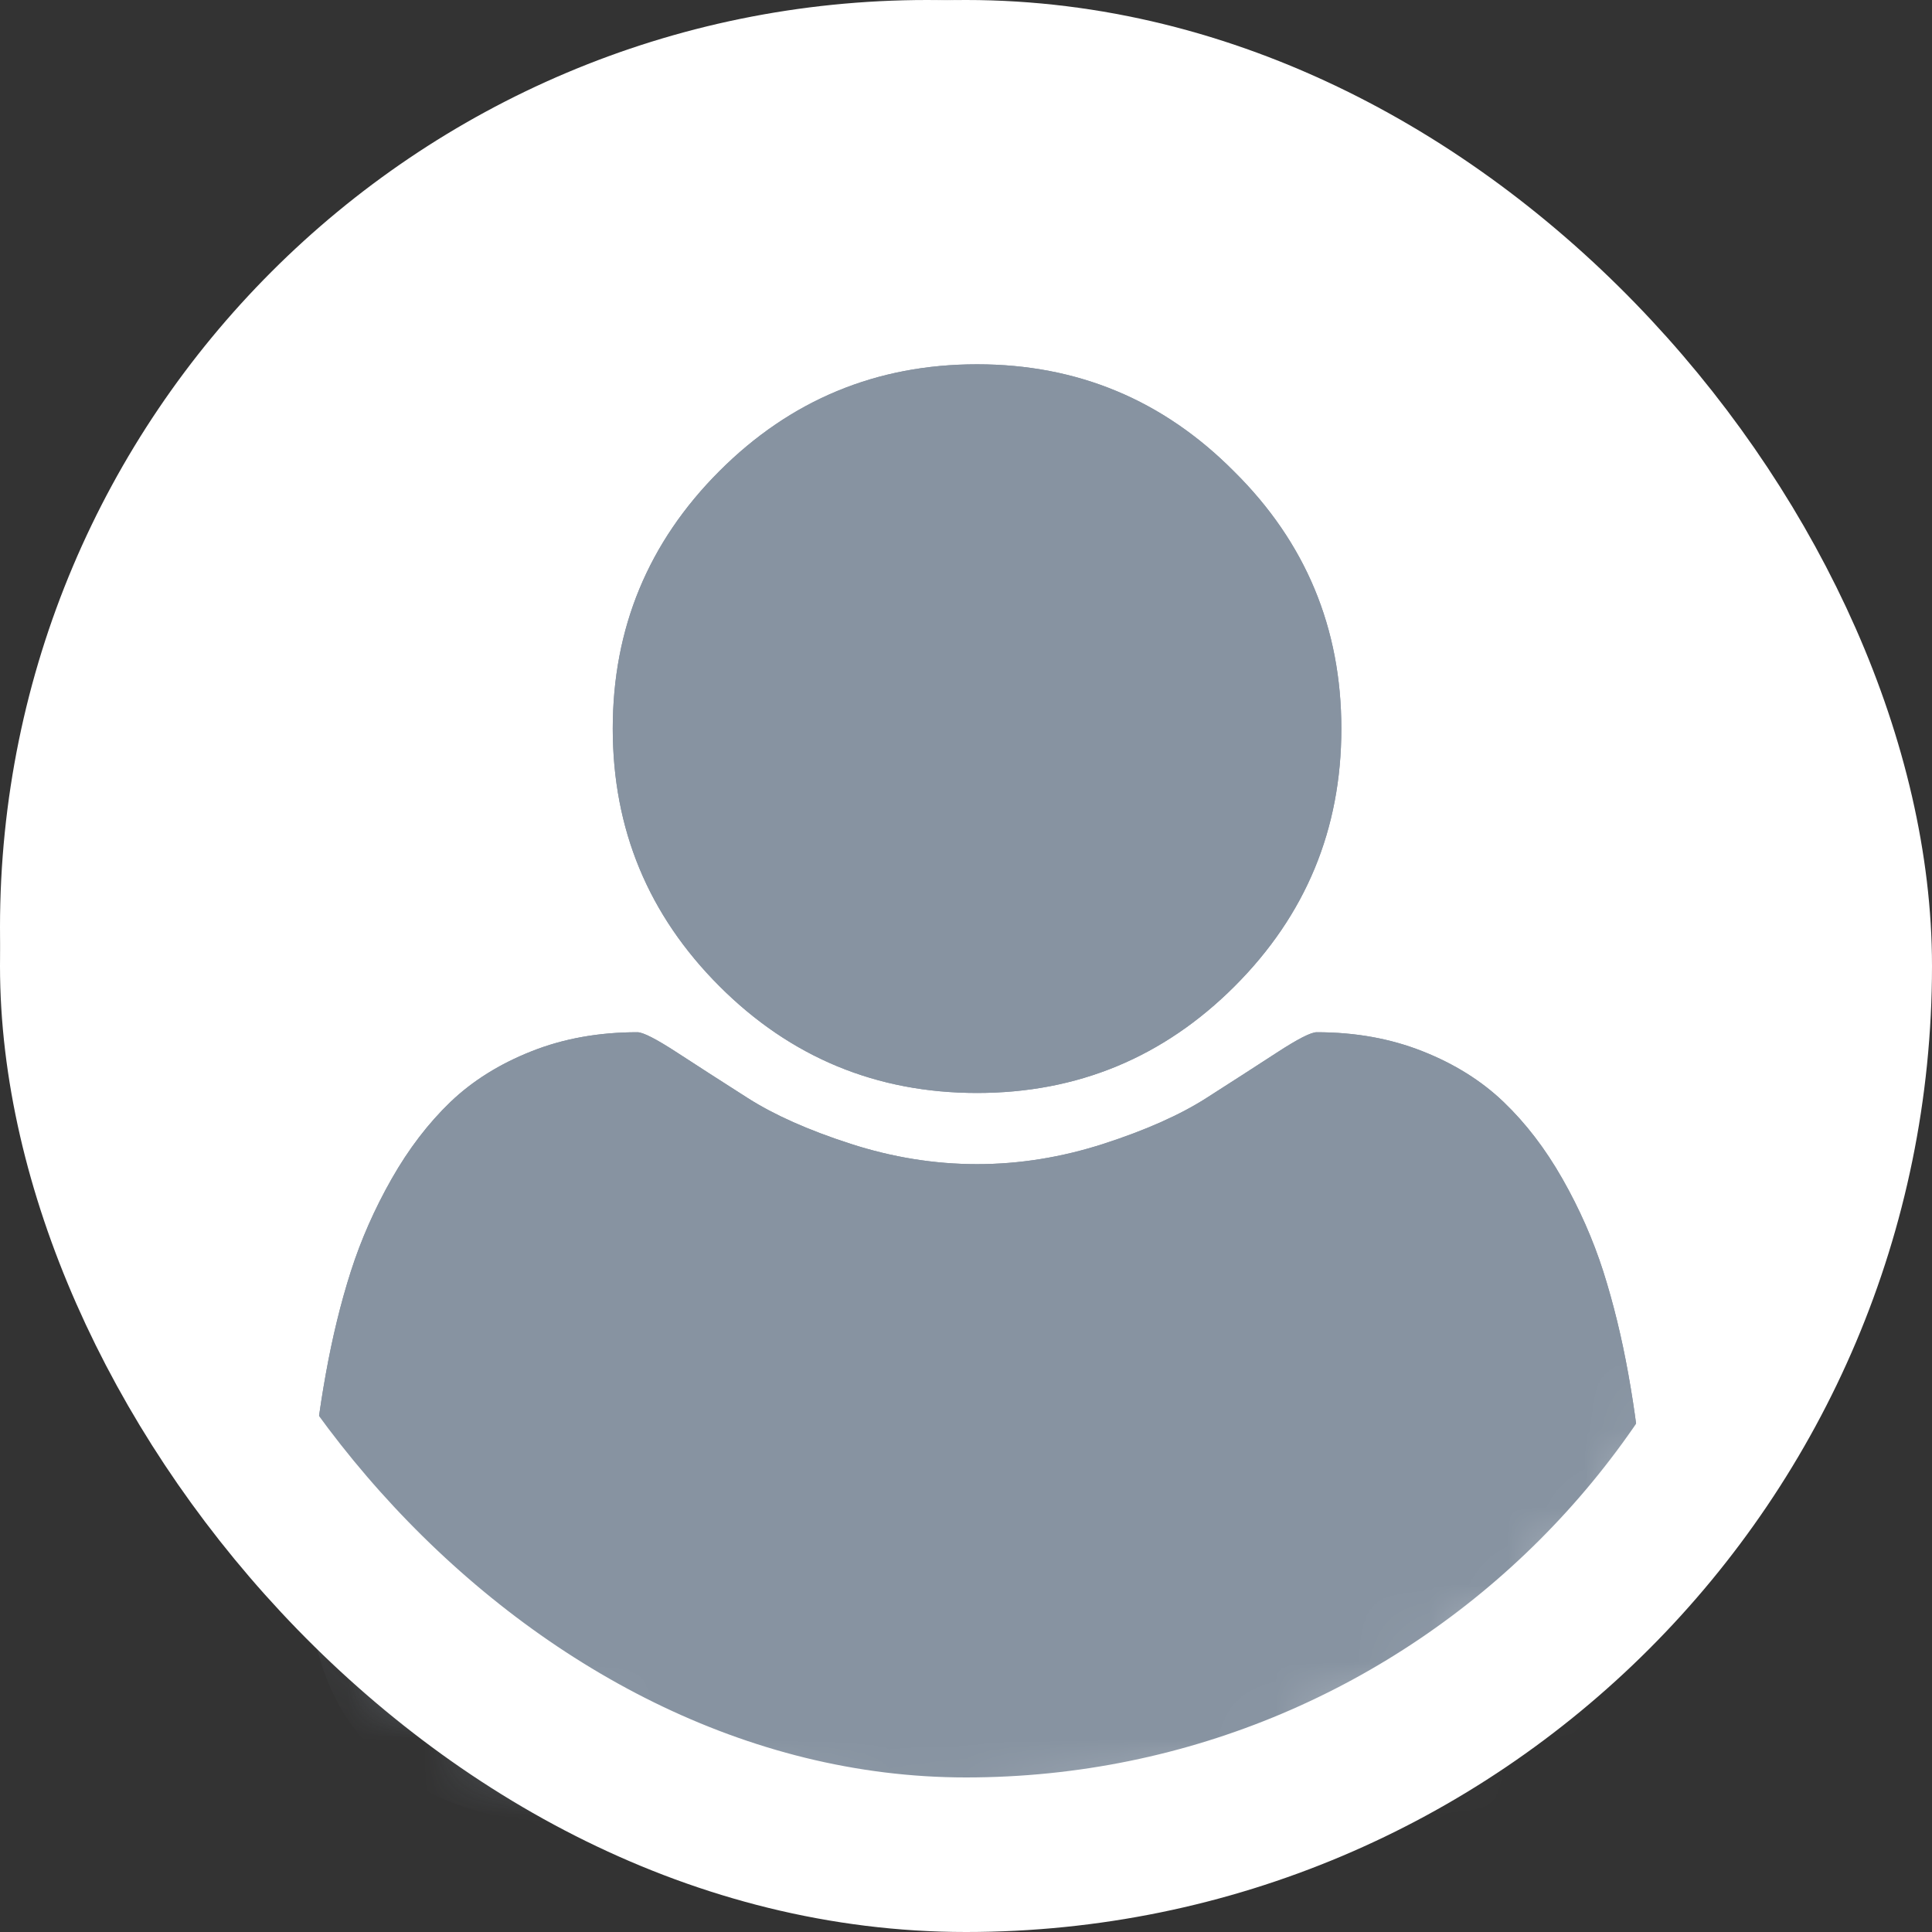
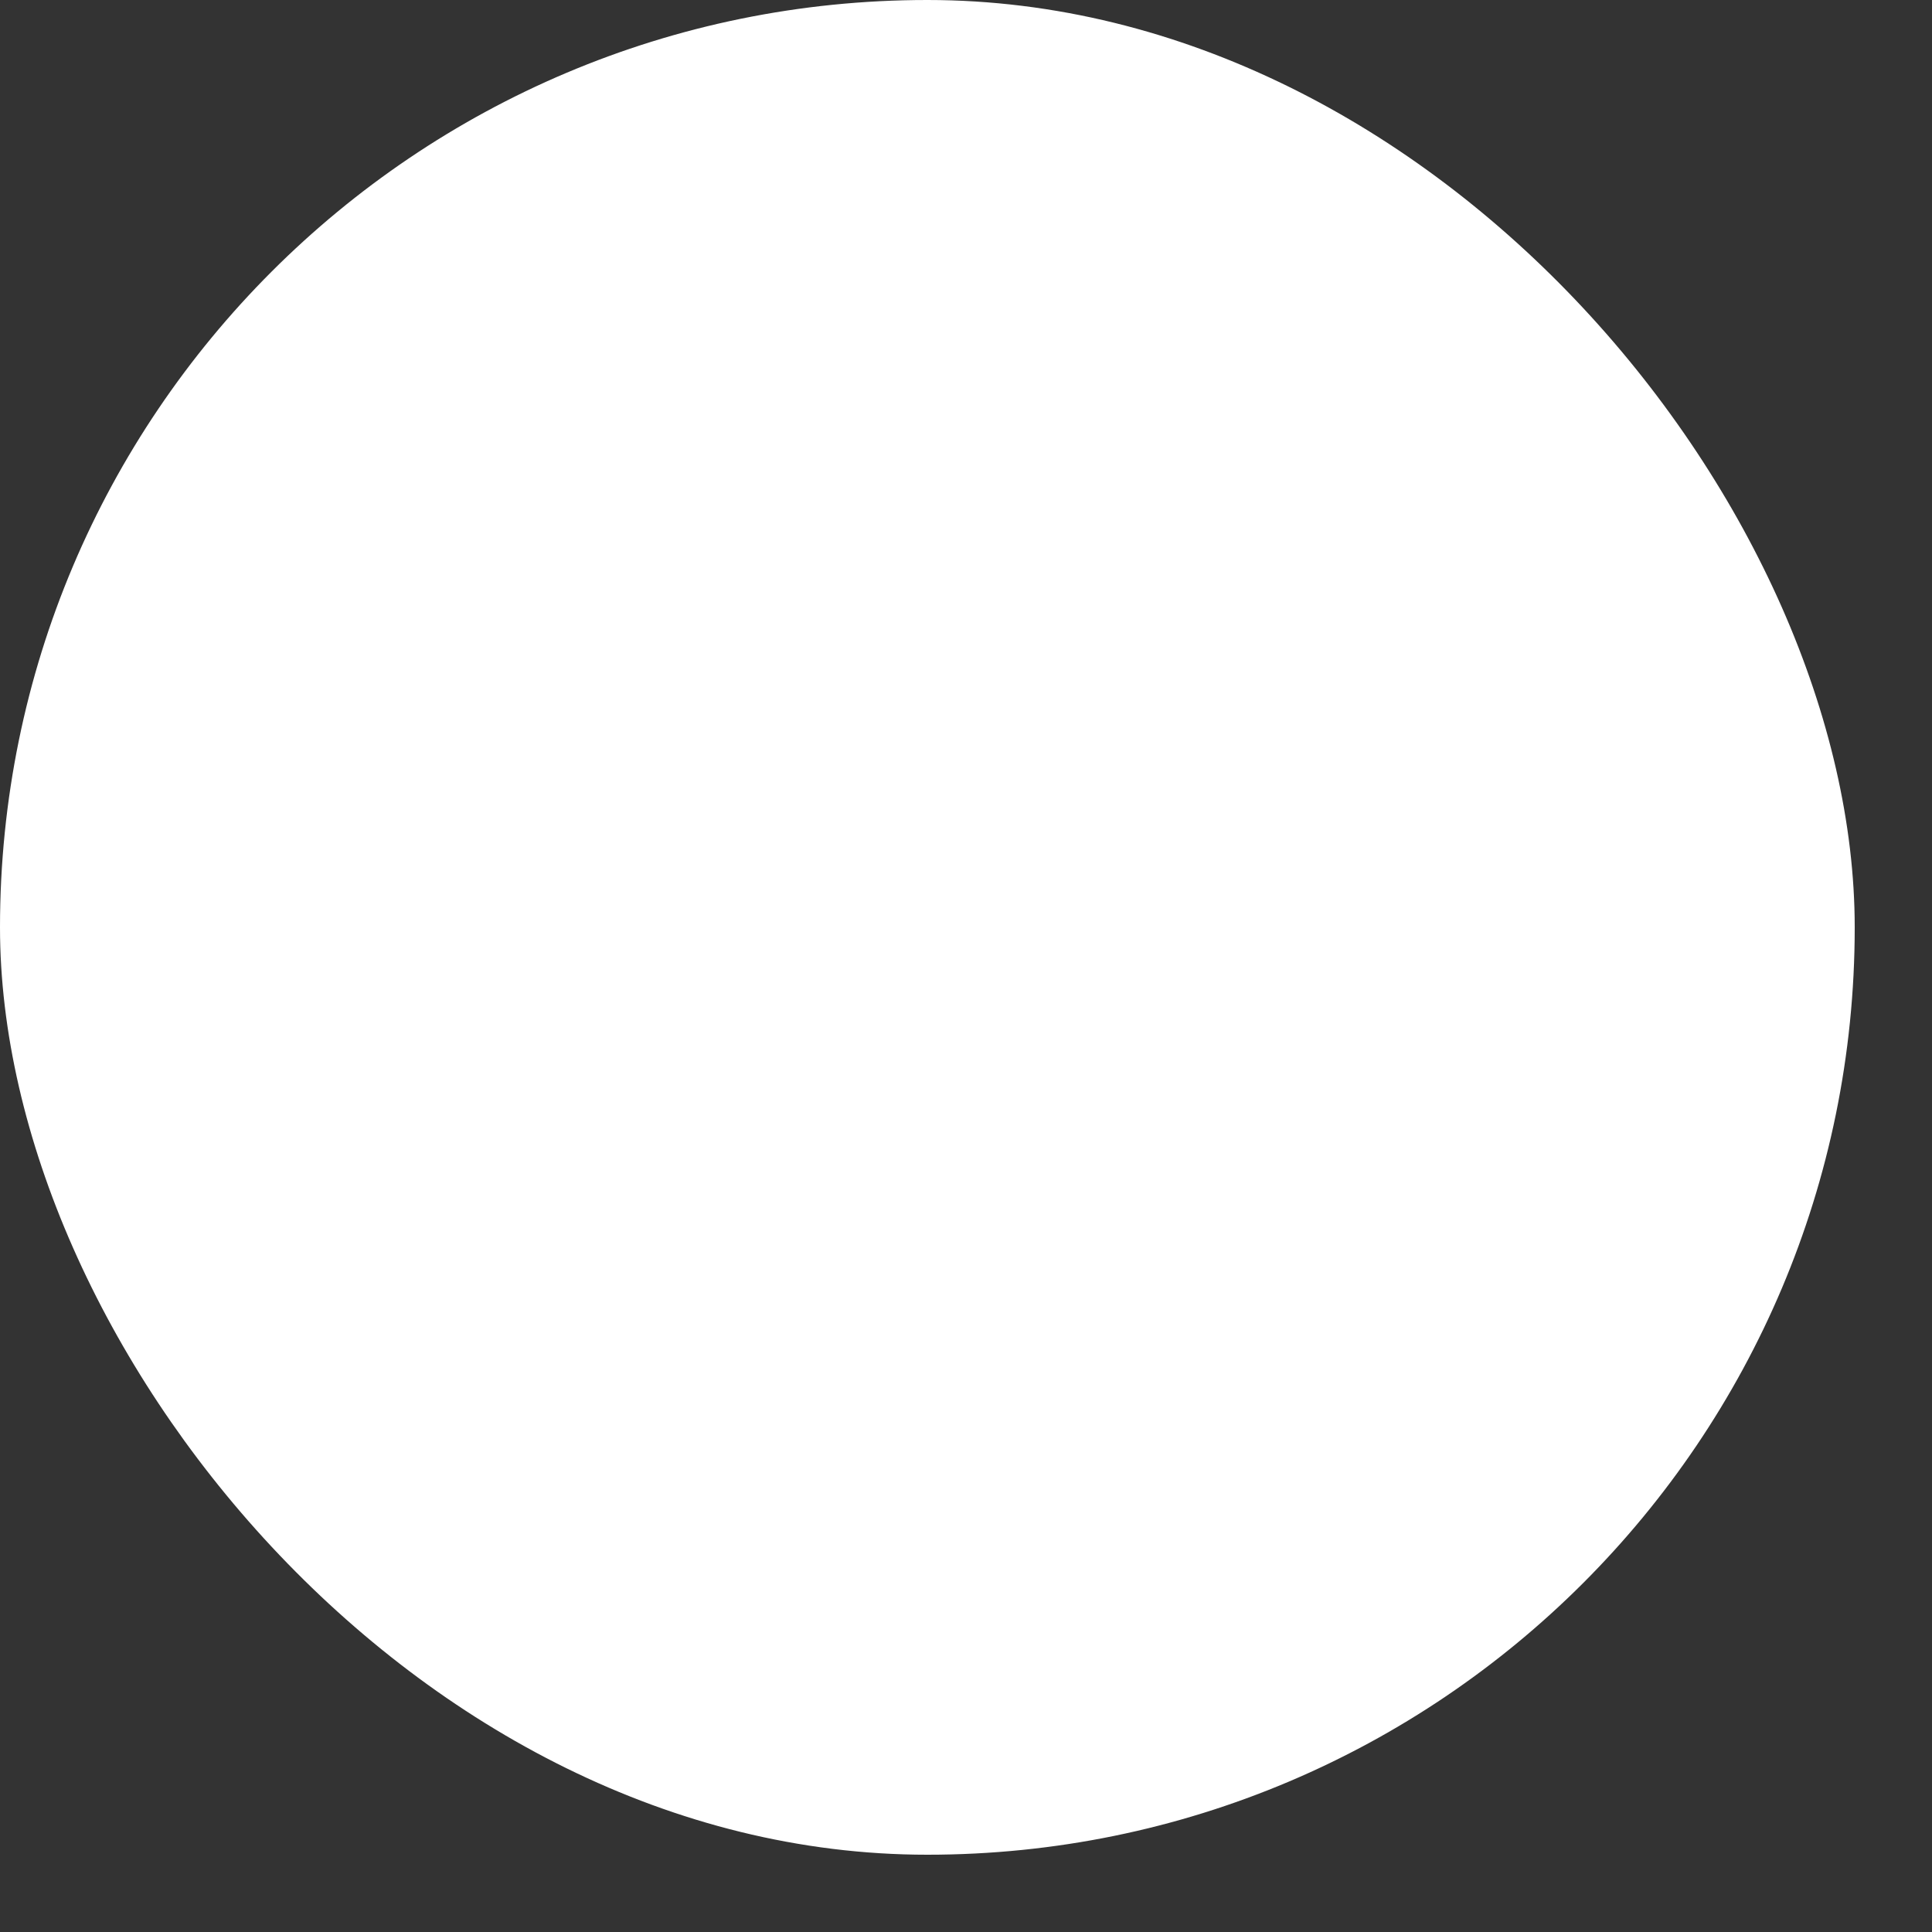
<svg xmlns="http://www.w3.org/2000/svg" xmlns:xlink="http://www.w3.org/1999/xlink" width="25px" height="25px" viewBox="0 0 25 25" version="1.1">
  <rect x="0" y="0" width="25" height="25" fill="#333333" stroke="none" />
  <title>user-gray@2x</title>
  <desc>Created with Sketch.</desc>
  <defs>
-     <rect id="path-1" x="0" y="0" width="24" height="24" rx="12" />
    <path d="M21.286,20.392 C21.286,21.374 20.987,22.149 20.39,22.718 C19.792,23.287 18.998,23.571 18.008,23.571 L7.278,23.571 C6.288,23.571 5.494,23.287 4.896,22.718 C4.299,22.149 4,21.374 4,20.392 C4,19.958 4.014,19.534 4.043,19.121 C4.072,18.708 4.129,18.262 4.215,17.783 C4.301,17.304 4.409,16.86 4.54,16.451 C4.671,16.042 4.847,15.643 5.068,15.254 C5.289,14.865 5.543,14.534 5.829,14.259 C6.116,13.985 6.466,13.766 6.879,13.603 C7.292,13.439 7.749,13.357 8.248,13.357 C8.321,13.357 8.493,13.445 8.763,13.621 C9.033,13.797 9.338,13.993 9.678,14.21 C10.018,14.427 10.46,14.624 11.004,14.8 C11.548,14.976 12.094,15.064 12.643,15.064 C13.191,15.064 13.738,14.976 14.282,14.8 C14.826,14.624 15.268,14.427 15.608,14.21 C15.947,13.993 16.252,13.797 16.522,13.621 C16.792,13.445 16.964,13.357 17.038,13.357 C17.537,13.357 17.993,13.439 18.407,13.603 C18.82,13.766 19.17,13.985 19.456,14.259 C19.743,14.534 19.997,14.865 20.218,15.254 C20.439,15.643 20.615,16.042 20.746,16.451 C20.876,16.86 20.985,17.304 21.071,17.783 C21.157,18.262 21.214,18.708 21.243,19.121 C21.271,19.534 21.286,19.958 21.286,20.392 Z M15.97,6.102 C16.895,7.018 17.357,8.127 17.357,9.429 C17.357,10.73 16.897,11.841 15.976,12.762 C15.055,13.682 13.944,14.143 12.643,14.143 C11.342,14.143 10.23,13.682 9.31,12.762 C8.389,11.841 7.929,10.73 7.929,9.429 C7.929,8.127 8.389,7.016 9.31,6.095 C10.23,5.175 11.342,4.714 12.643,4.714 C13.944,4.714 15.053,5.177 15.97,6.102 Z" id="path-3" />
  </defs>
  <g id="Page-1" stroke="none" stroke-width="1" fill="none" fill-rule="evenodd">
    <g id="user-gray">
      <g id="Group-2">
        <g id="Group-53">
          <rect id="base" fill="#FFFFFF" x="0" y="0" width="24" height="24" rx="12" />
          <g id="">
            <mask id="mask-2" fill="white">
              <use xlink:href="#path-1" />
            </mask>
            <g id="Mask" />
            <g mask="url(#mask-2)" fill="#8793A1">
              <use xlink:href="#path-3" />
              <use xlink:href="#path-3" />
            </g>
          </g>
        </g>
-         <rect id="base" stroke="#FFFFFF" stroke-width="2" x="1" y="1" width="23" height="23" rx="11.5" />
      </g>
    </g>
  </g>
</svg>